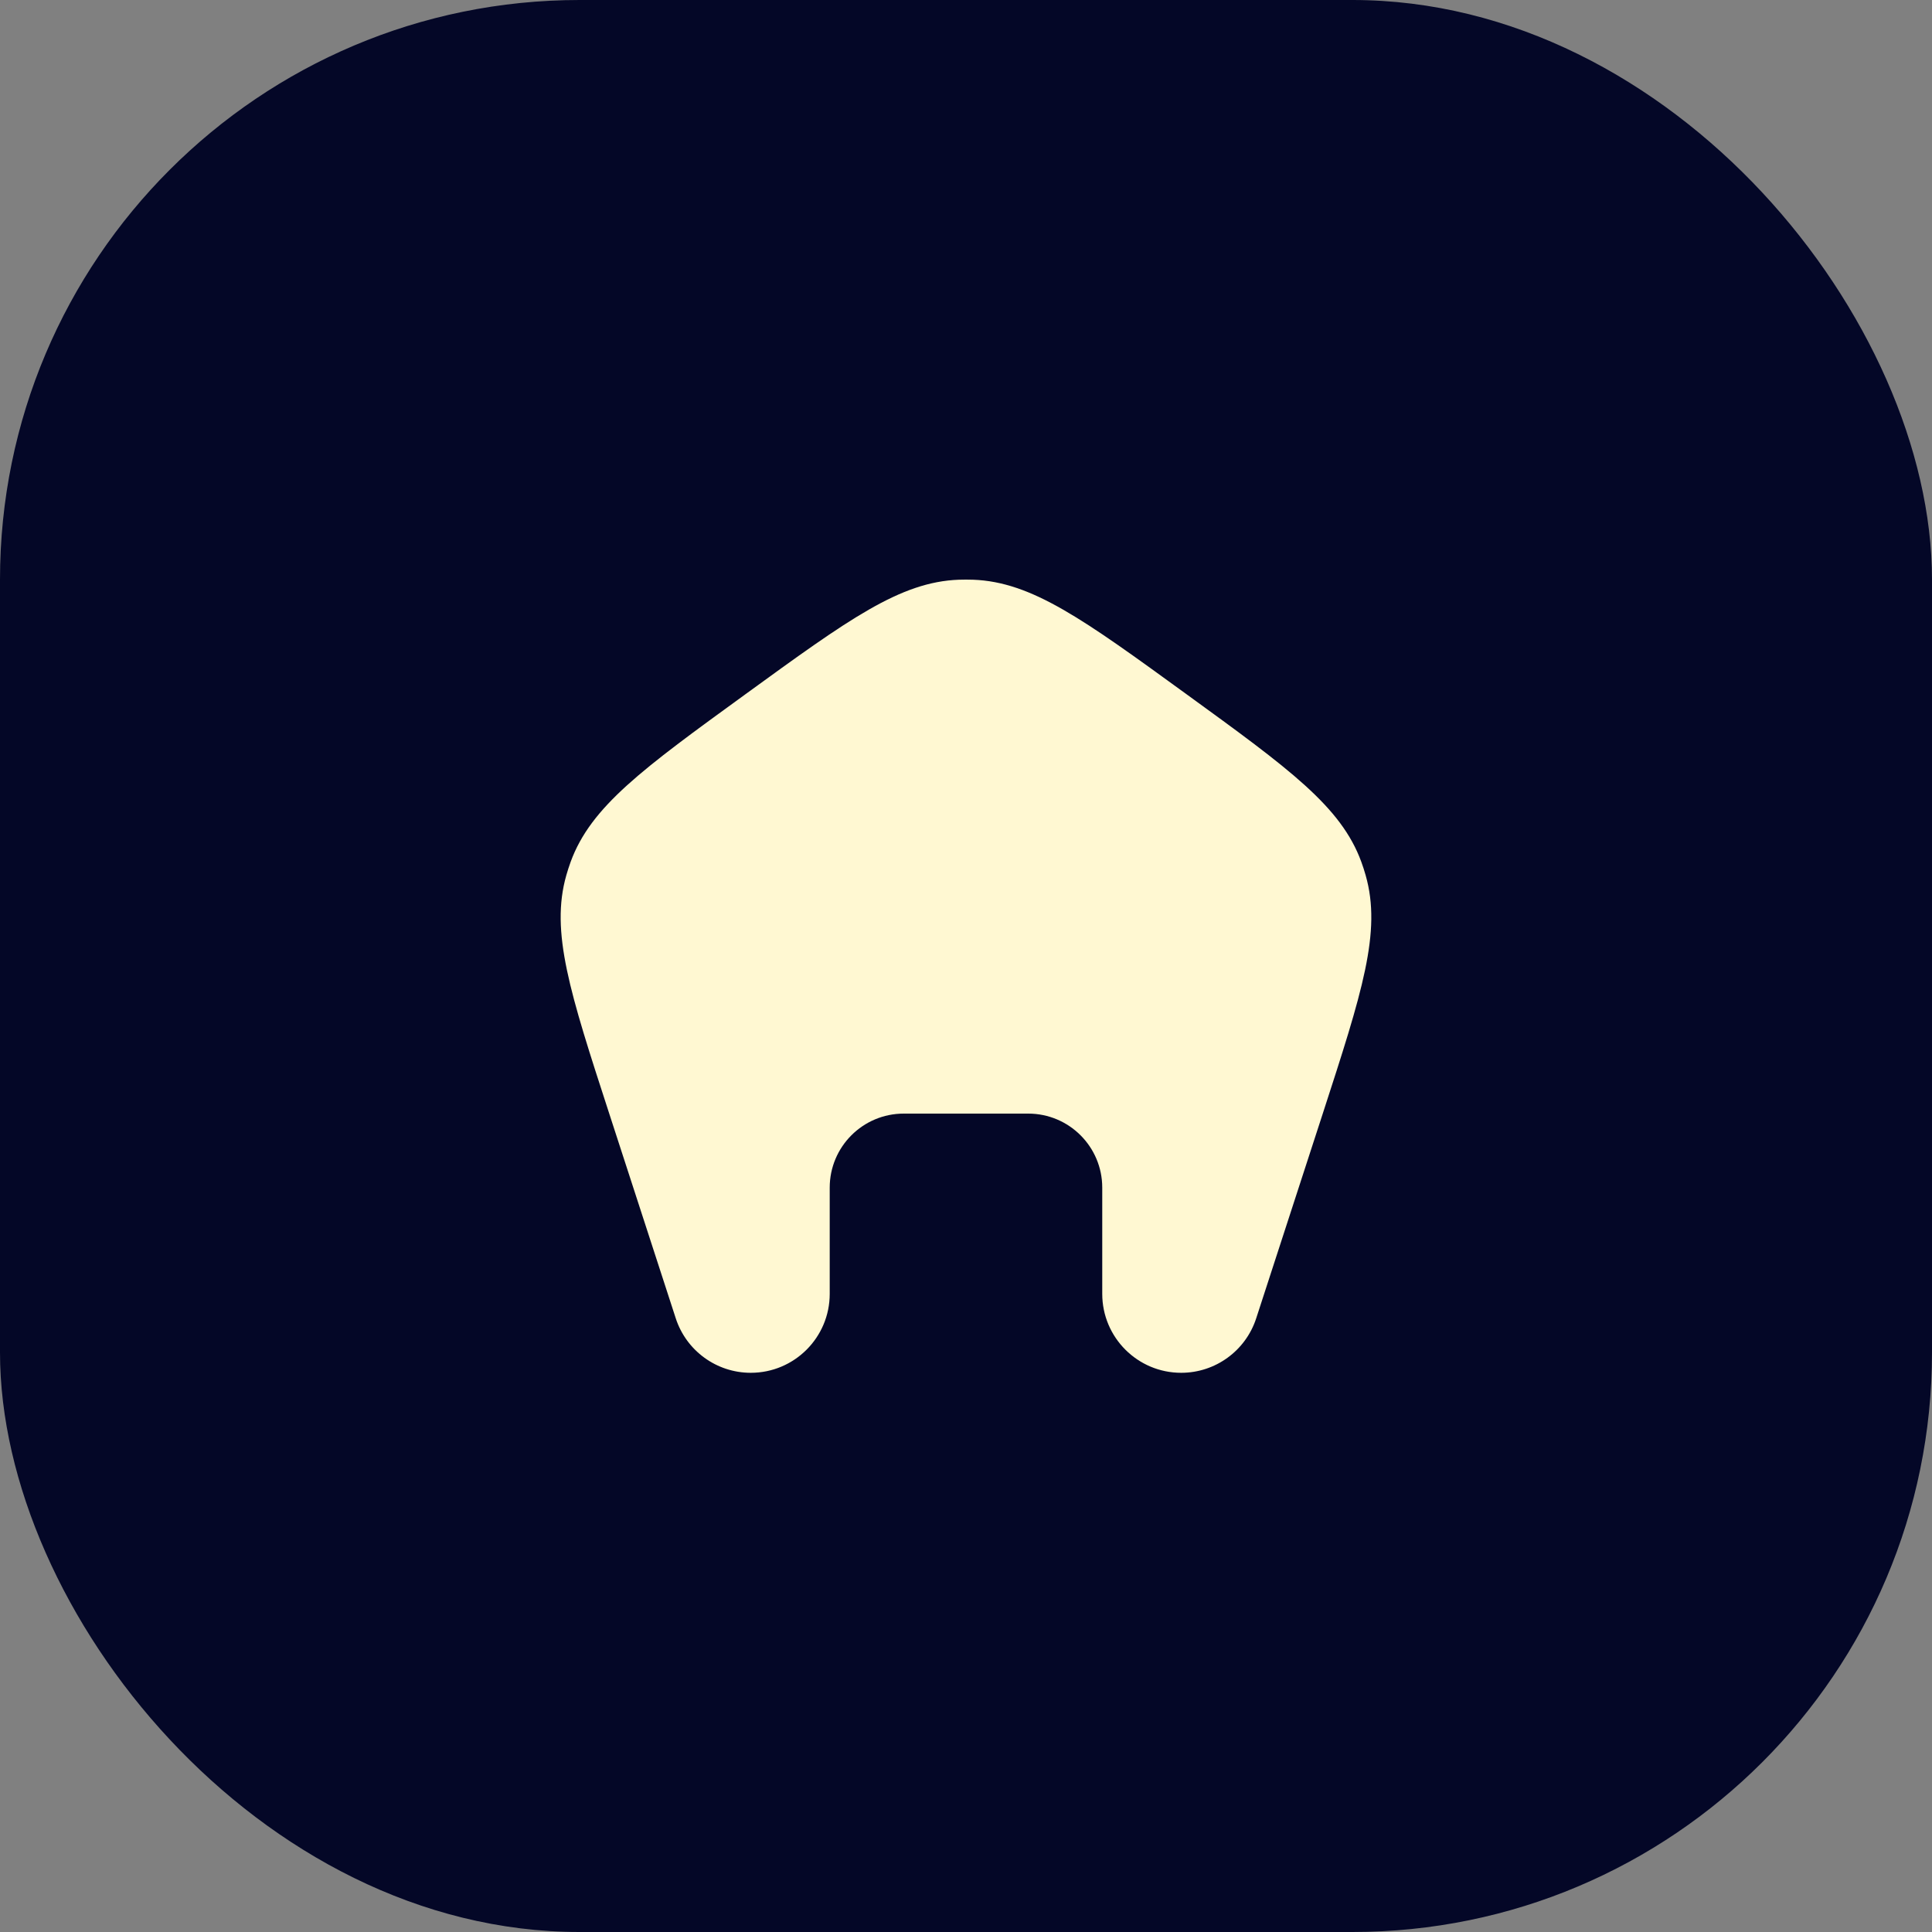
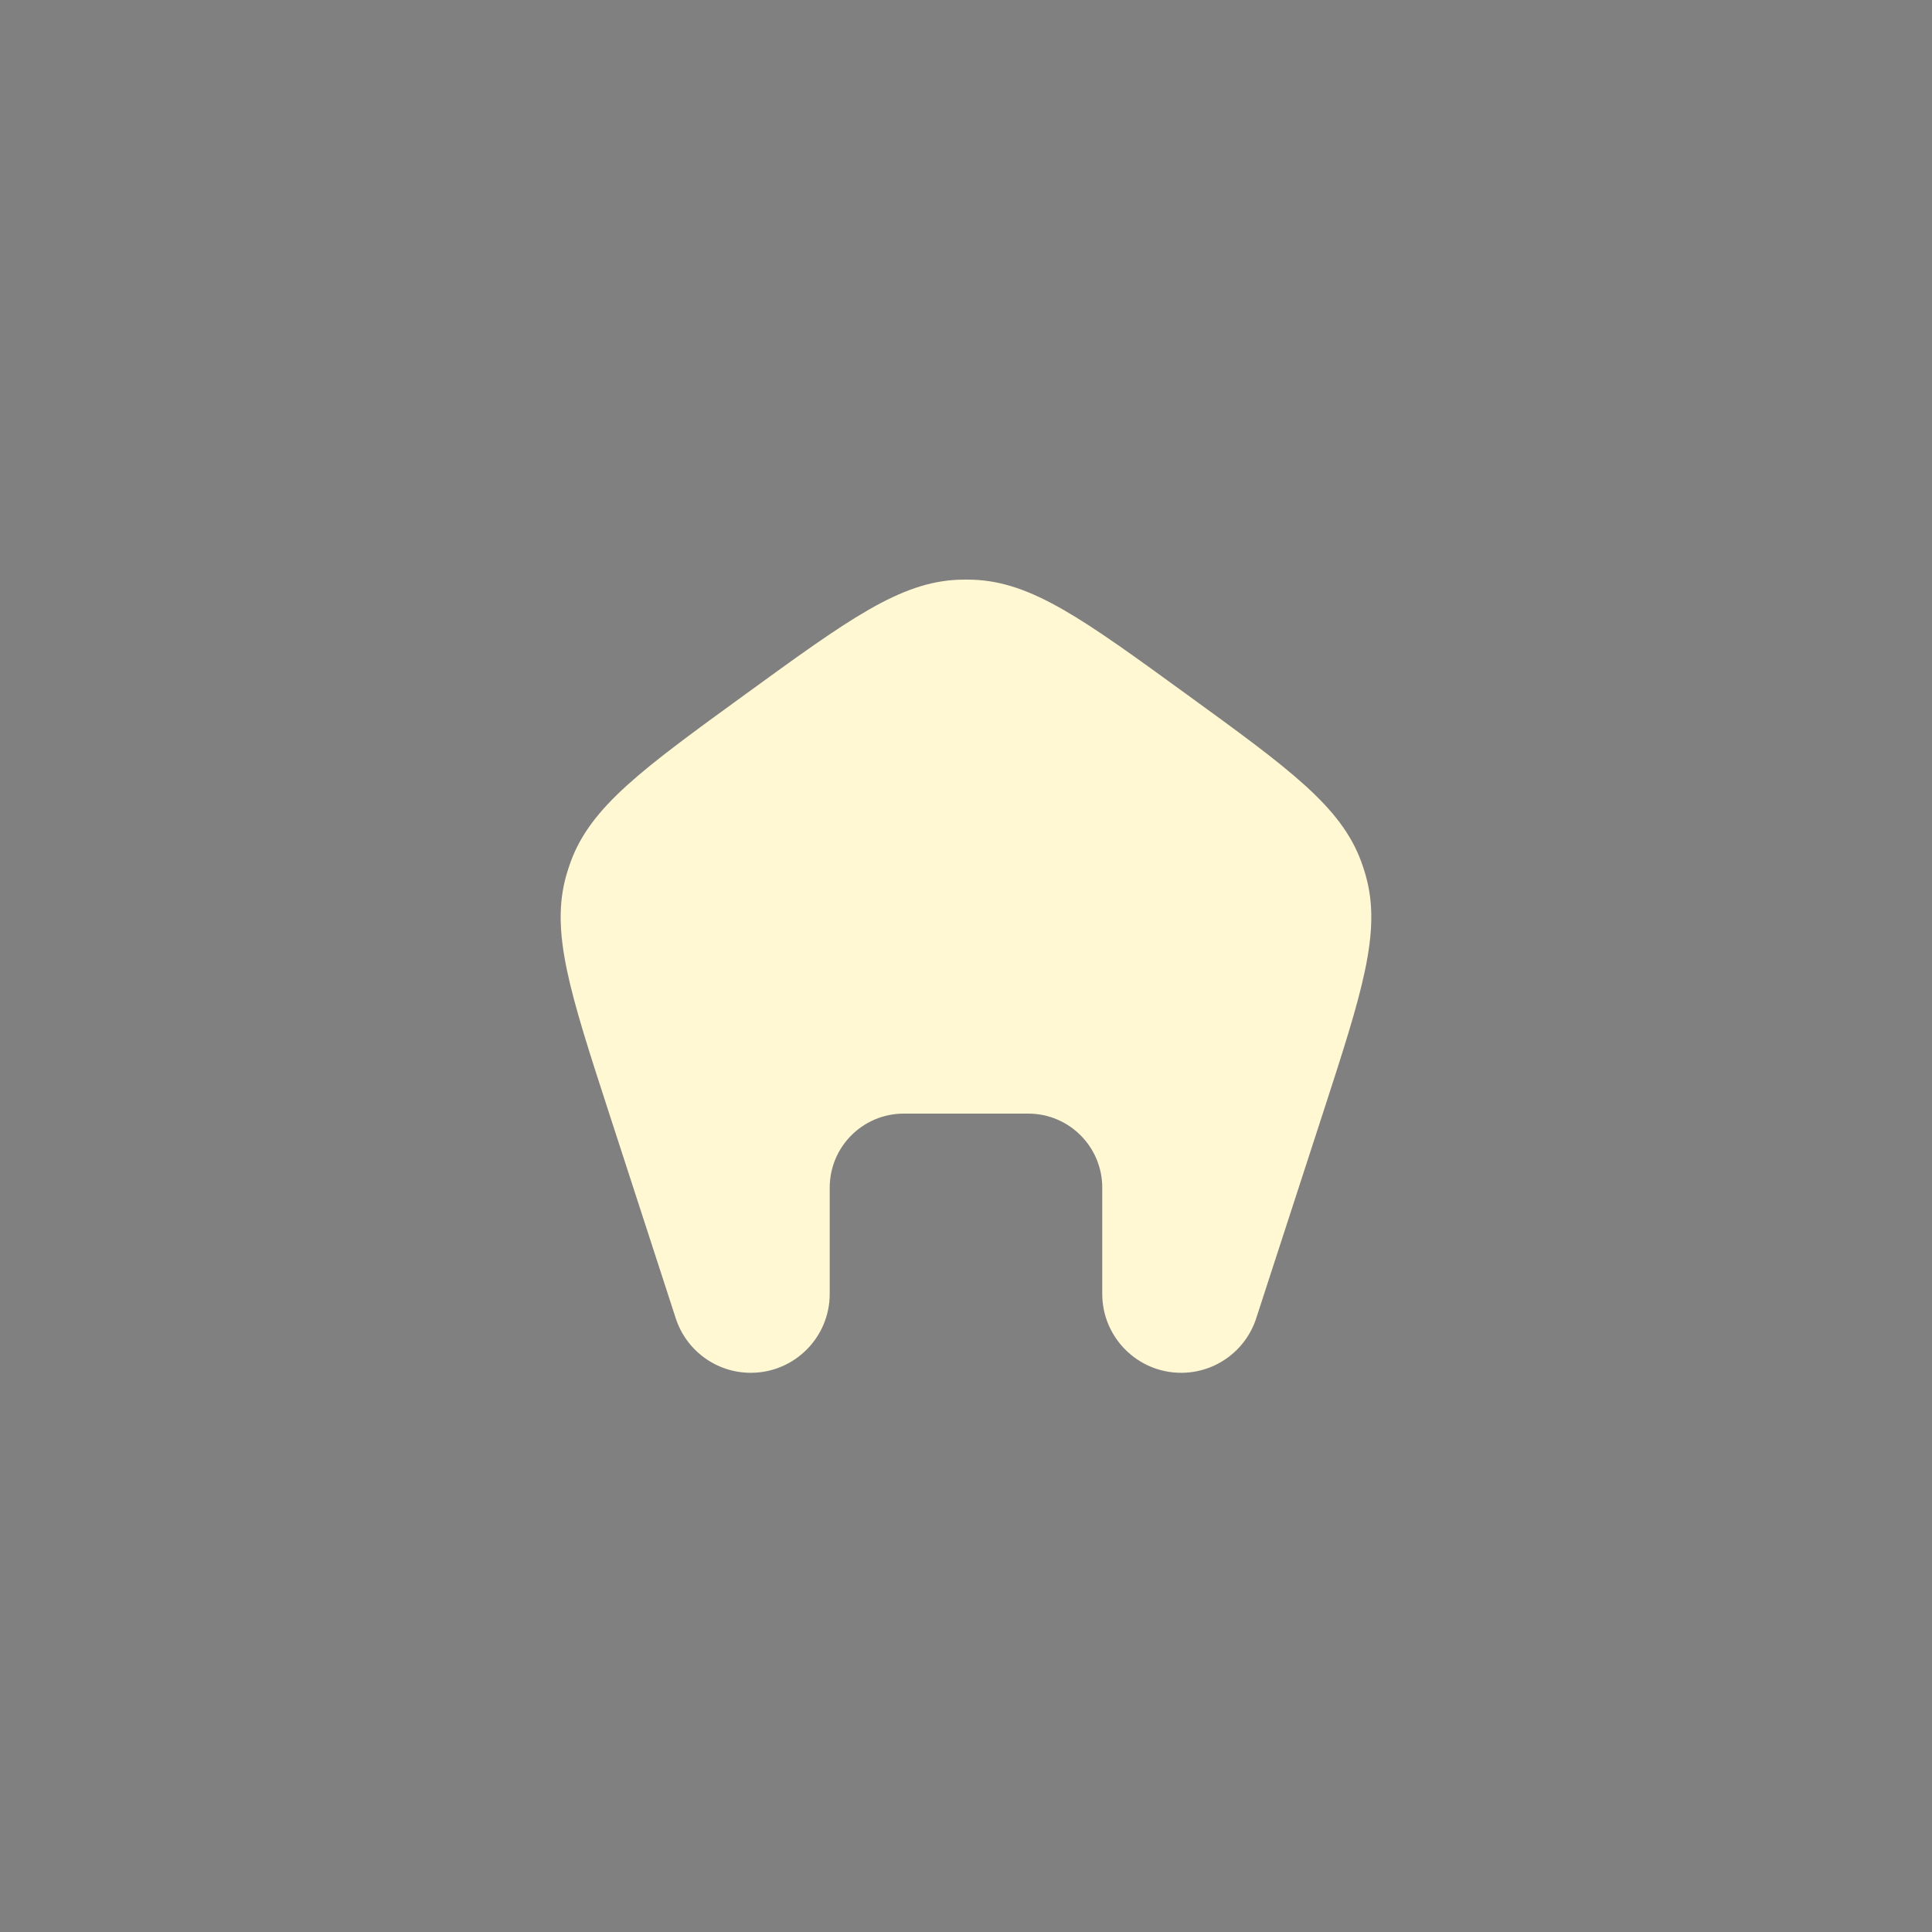
<svg xmlns="http://www.w3.org/2000/svg" width="50" height="50" viewBox="0 0 50 50" fill="none">
  <rect x="0" y="0" width="50" height="50" fill="#808080" stroke="none" />
-   <rect width="50" height="50" rx="15" fill="#040727" />
  <path d="M19.293 17.966C21.96 16.028 23.293 15.059 24.816 15.003C24.938 14.999 25.061 14.999 25.183 15.003C26.706 15.059 28.039 16.028 30.706 17.966C33.373 19.903 34.706 20.872 35.23 22.303C35.272 22.418 35.31 22.534 35.343 22.652C35.761 24.117 35.251 25.685 34.233 28.82L32.511 34.116C32.238 34.958 31.454 35.528 30.569 35.528C29.441 35.528 28.526 34.613 28.526 33.485V30.736C28.526 29.678 27.668 28.82 26.61 28.82H23.389C22.331 28.82 21.473 29.678 21.473 30.736V33.485C21.473 34.613 20.558 35.528 19.43 35.528C18.545 35.528 17.761 34.958 17.488 34.116L15.767 28.82C14.748 25.685 14.239 24.117 14.656 22.652C14.69 22.534 14.727 22.418 14.769 22.303C15.293 20.872 16.626 19.903 19.293 17.966Z" fill="#FFF8D2" />
</svg>